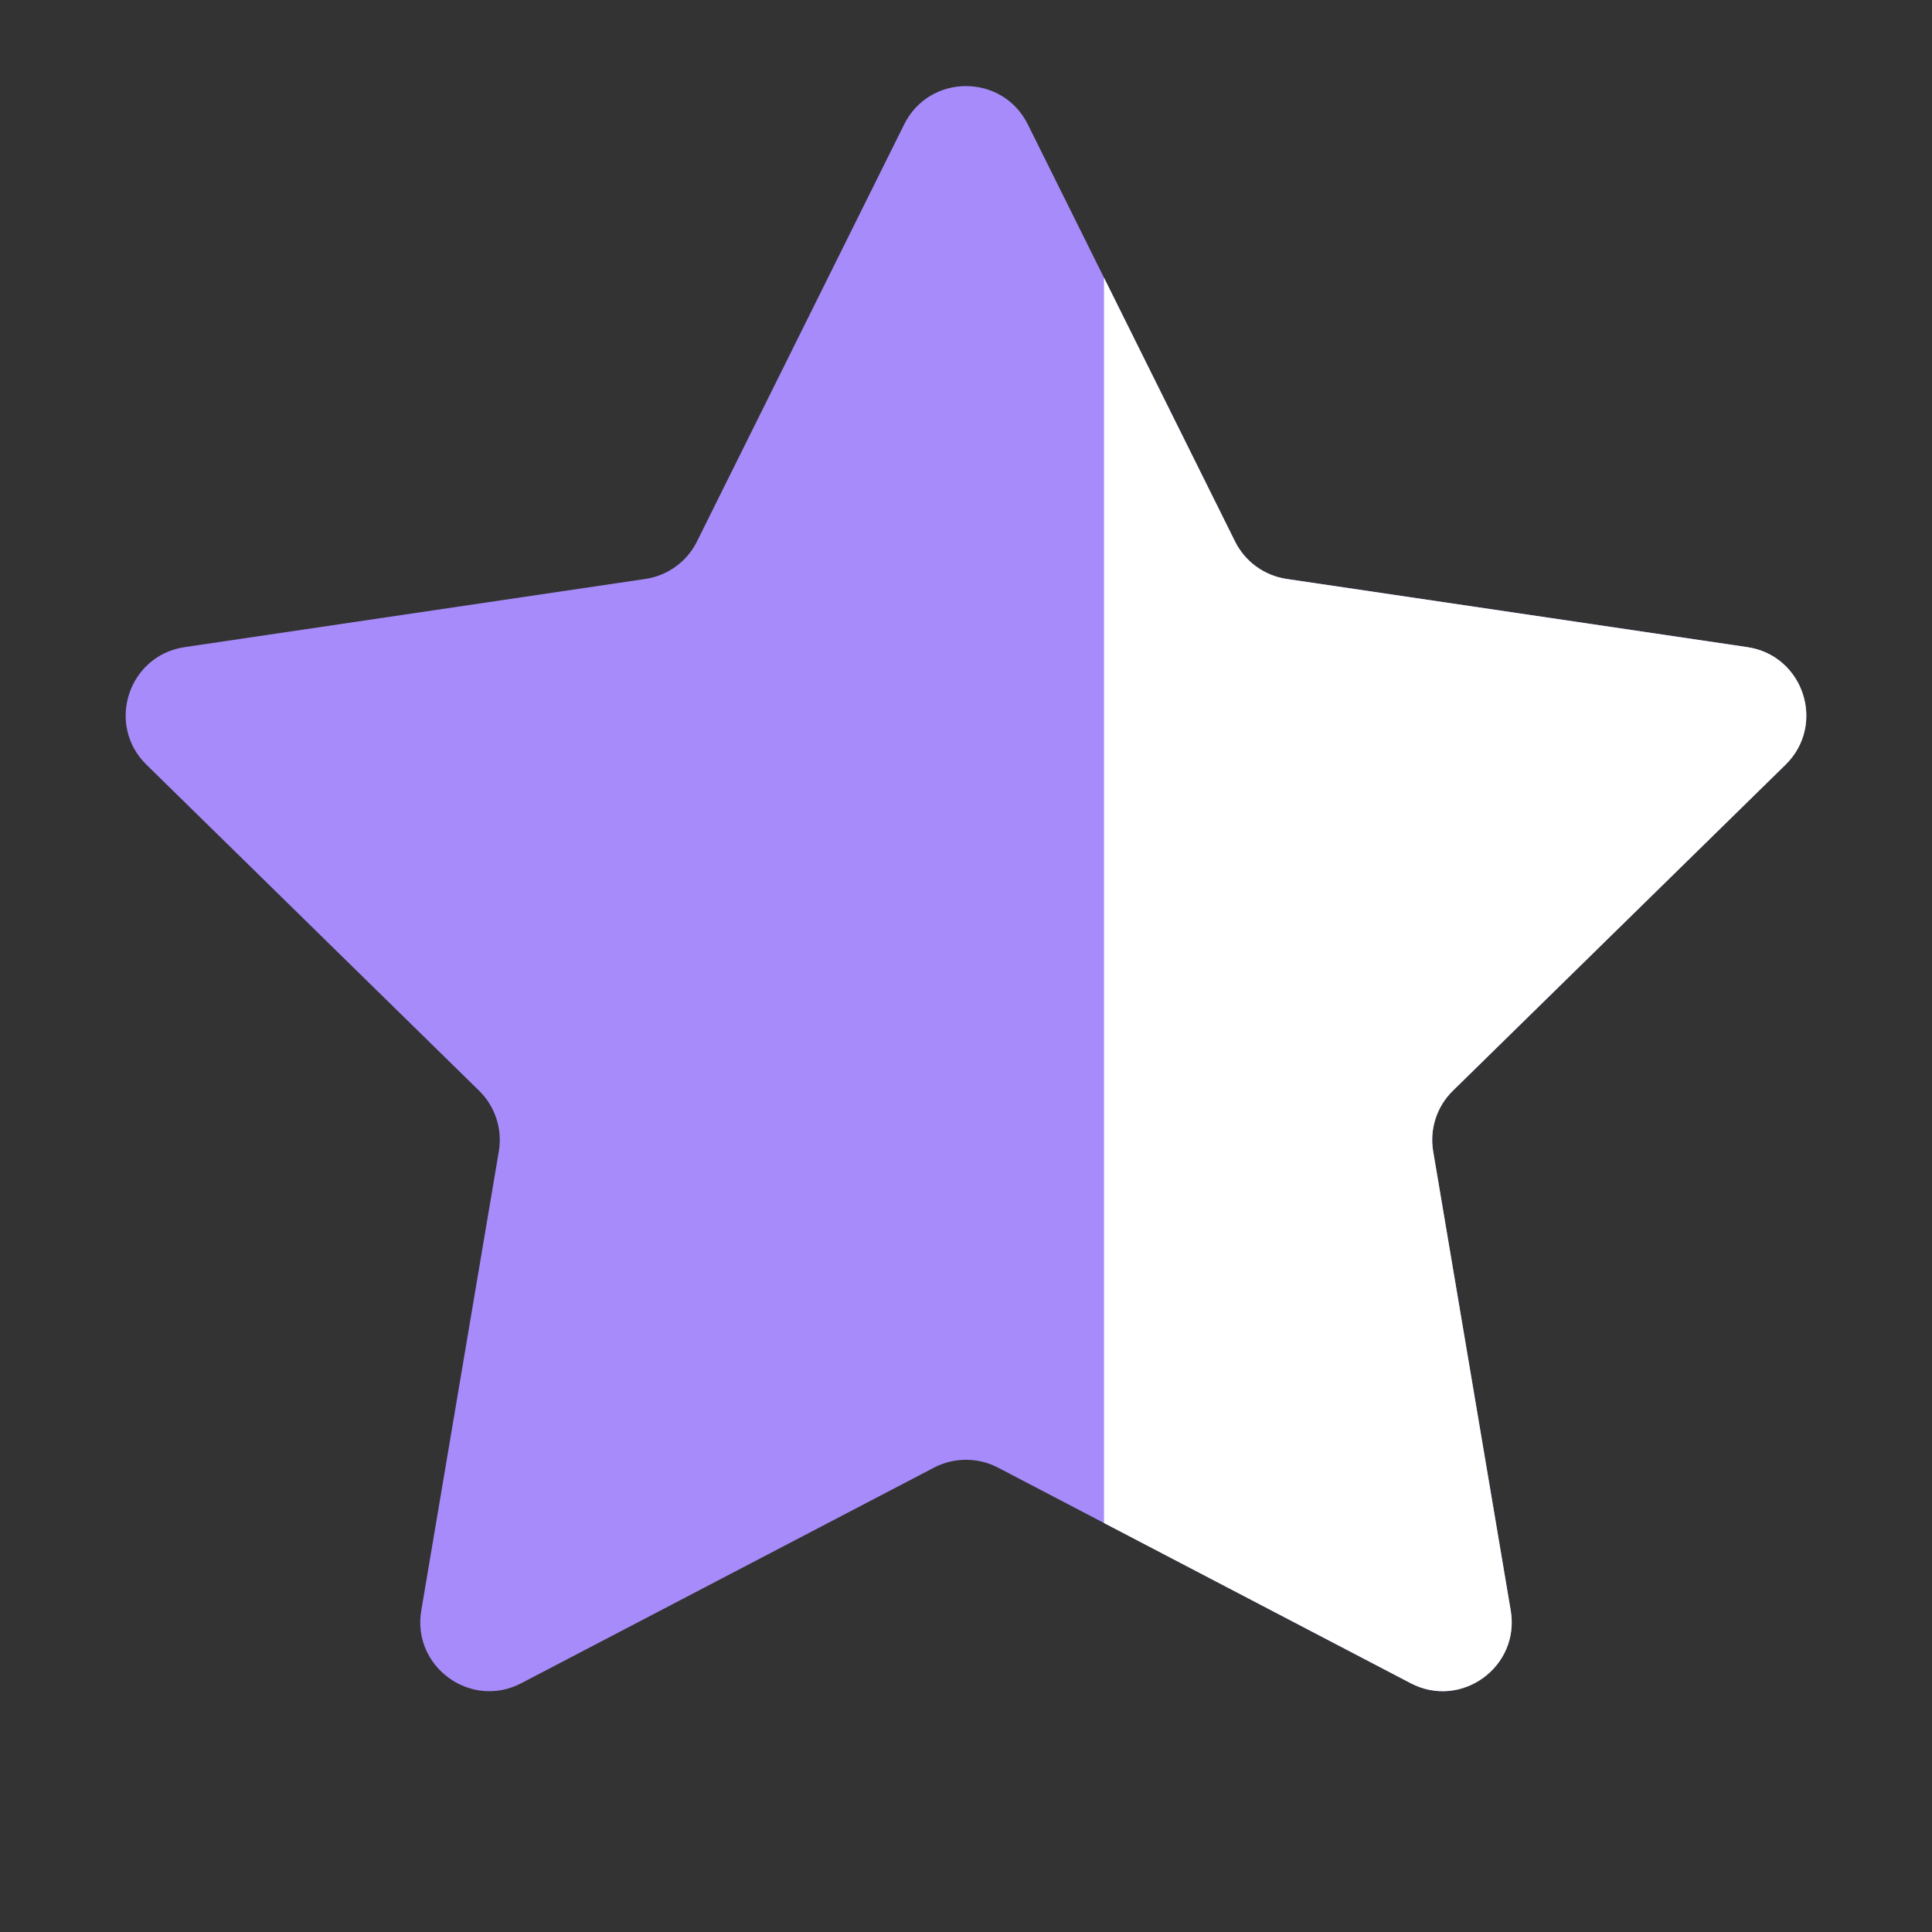
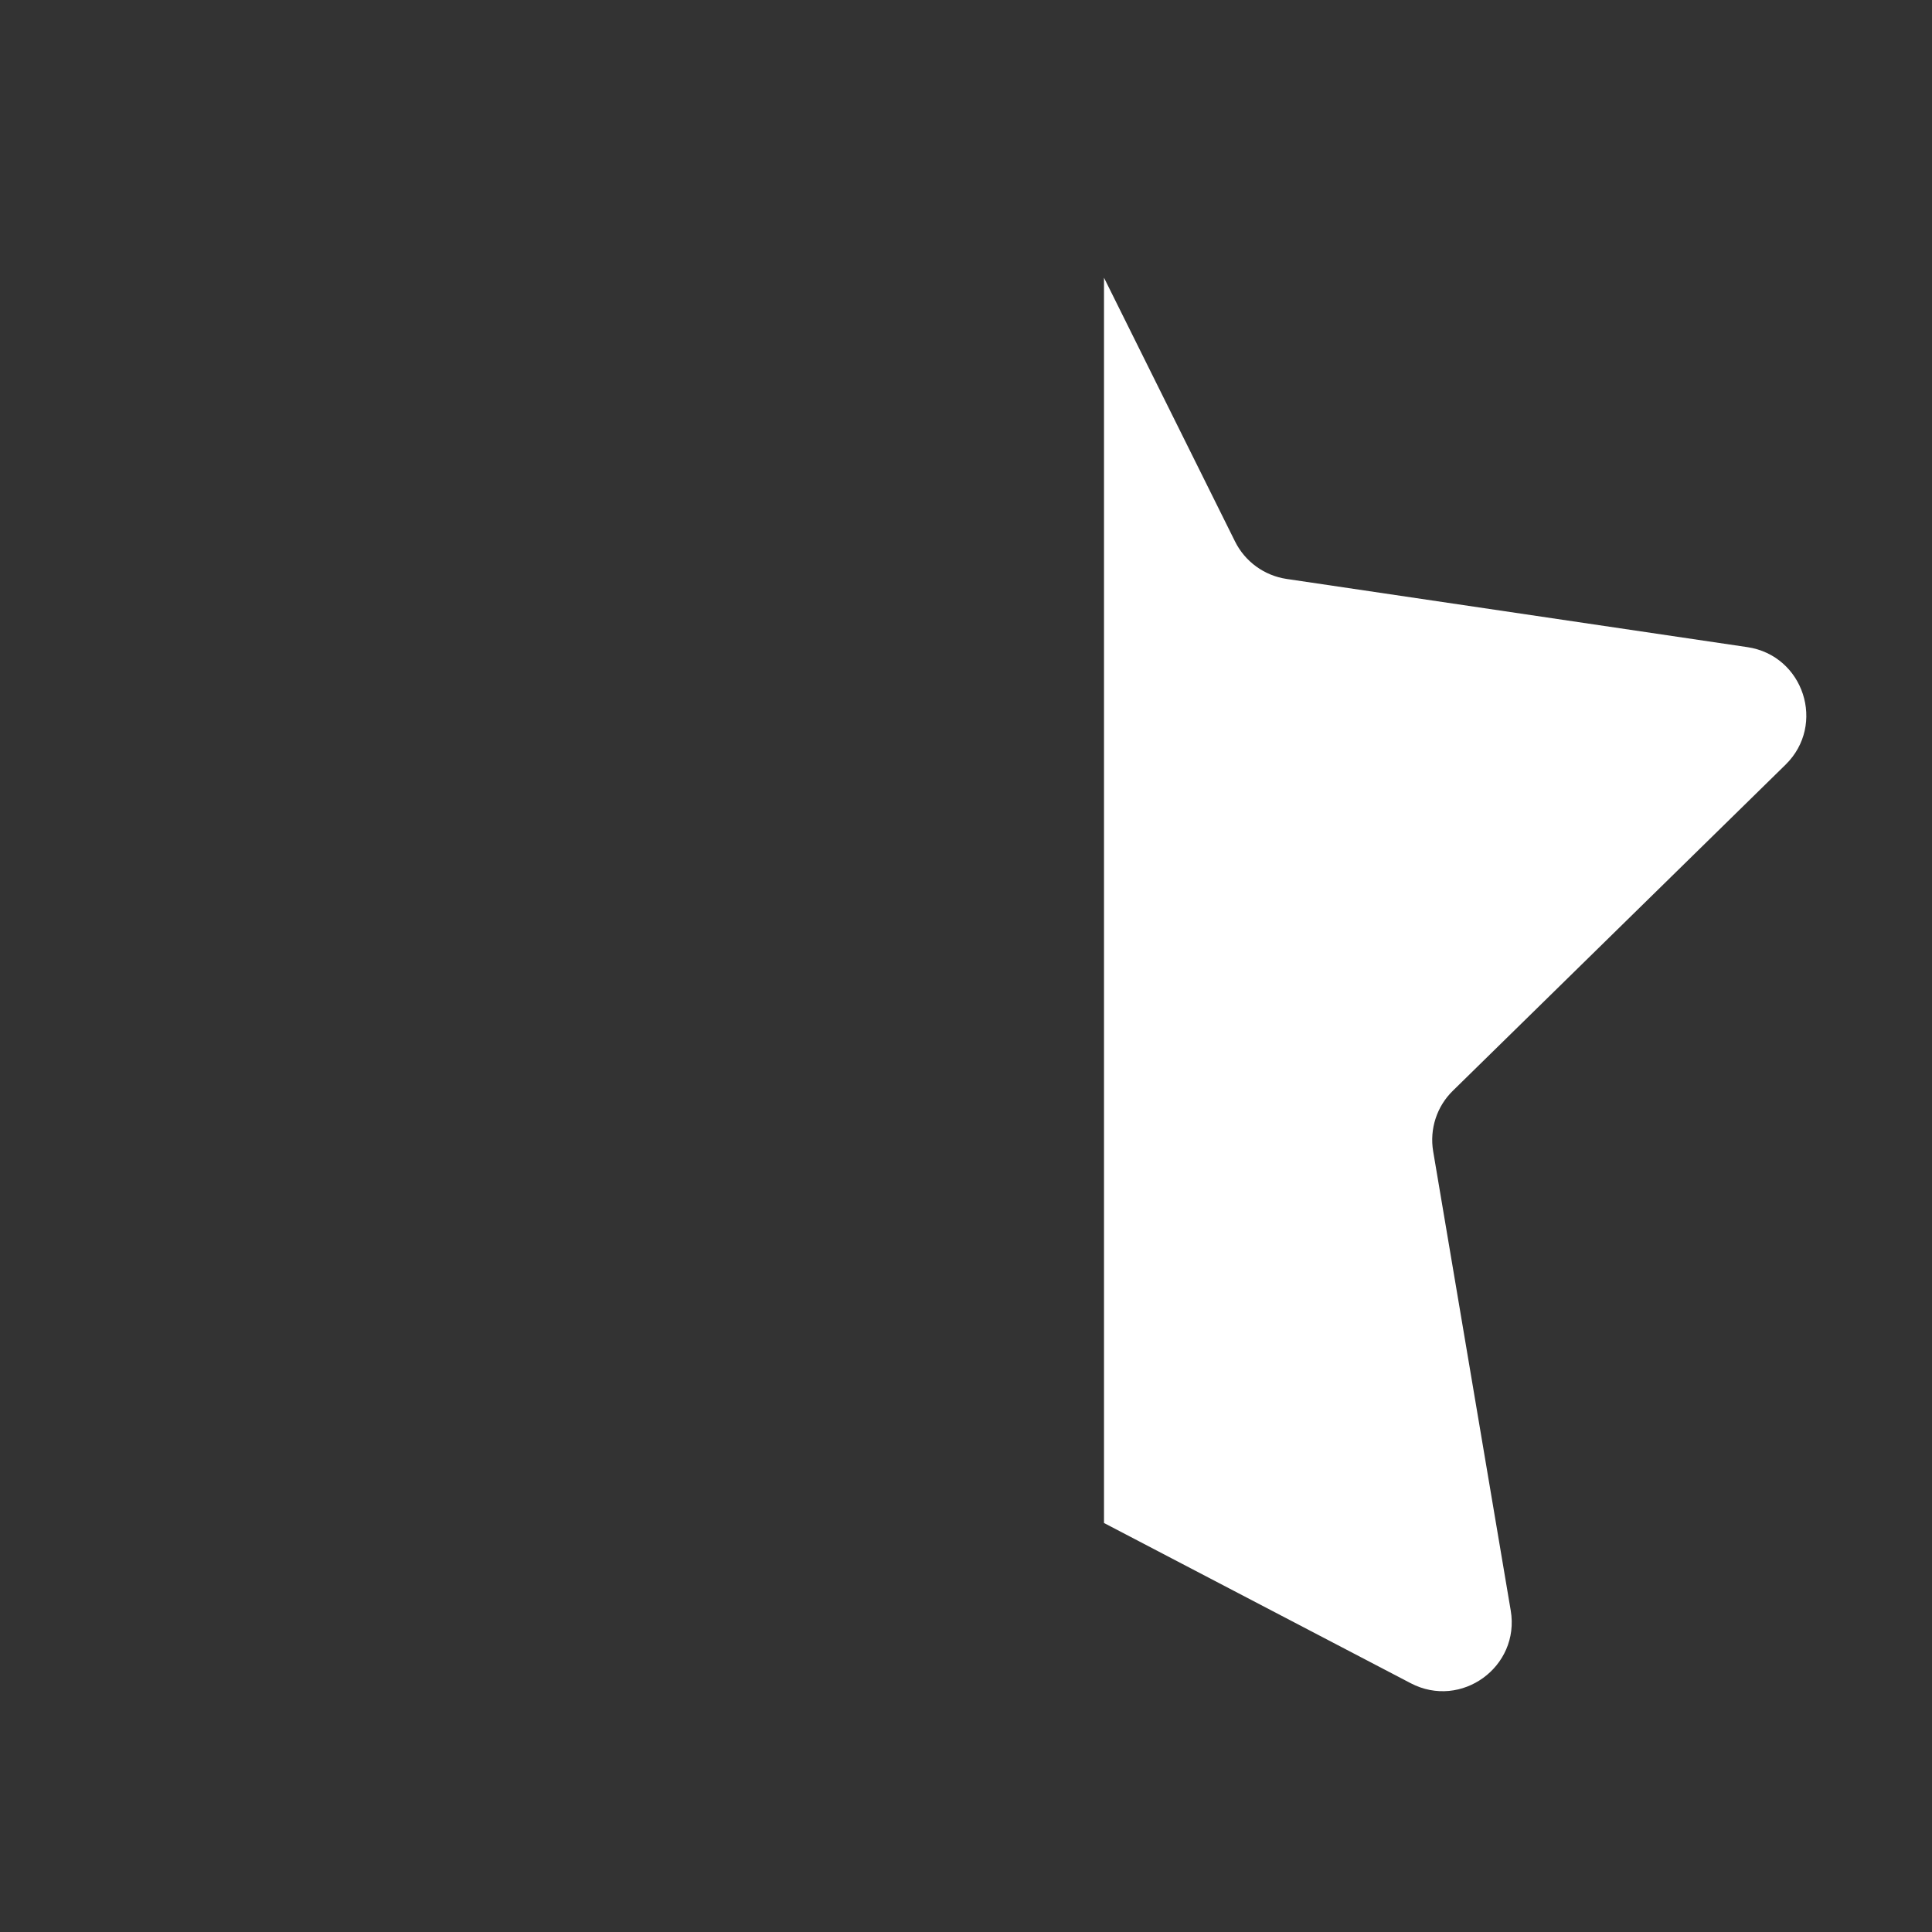
<svg xmlns="http://www.w3.org/2000/svg" width="21" height="21" viewBox="0 0 21 21" fill="none">
  <rect x="0" y="0" width="21" height="21" fill="#333333" stroke="none" />
-   <path d="M9.828 1.352C10.104 0.797 10.896 0.797 11.172 1.352L13.424 5.885C13.533 6.105 13.743 6.257 13.986 6.293L18.993 7.034C19.606 7.125 19.851 7.878 19.408 8.312L15.793 11.855C15.617 12.026 15.537 12.273 15.578 12.515L16.421 17.506C16.524 18.117 15.883 18.583 15.334 18.296L10.847 15.952C10.63 15.839 10.37 15.839 10.153 15.952L5.666 18.296C5.117 18.583 4.476 18.117 4.579 17.506L5.422 12.515C5.463 12.273 5.382 12.026 5.207 11.855L1.592 8.312C1.149 7.878 1.394 7.125 2.007 7.034L7.014 6.293C7.257 6.257 7.467 6.105 7.576 5.885L9.828 1.352Z" fill="#A78BFA" />
  <g clip-path="url(#clip0_5456_58096)">
    <path d="M9.828 1.352C10.104 0.797 10.896 0.797 11.172 1.352L13.424 5.885C13.533 6.105 13.743 6.257 13.986 6.293L18.993 7.034C19.606 7.125 19.851 7.878 19.408 8.312L15.793 11.855C15.617 12.026 15.537 12.273 15.578 12.515L16.421 17.506C16.524 18.117 15.883 18.583 15.334 18.296L10.847 15.952C10.63 15.839 10.37 15.839 10.153 15.952L5.666 18.296C5.117 18.583 4.476 18.117 4.579 17.506L5.422 12.515C5.463 12.273 5.382 12.026 5.207 11.855L1.592 8.312C1.149 7.878 1.394 7.125 2.007 7.034L7.014 6.293C7.257 6.257 7.467 6.105 7.576 5.885L9.828 1.352Z" fill="white" />
  </g>
  <defs>
    <clipPath id="clip0_5456_58096">
      <rect width="9" height="21" fill="white" transform="translate(12)" />
    </clipPath>
  </defs>
</svg>